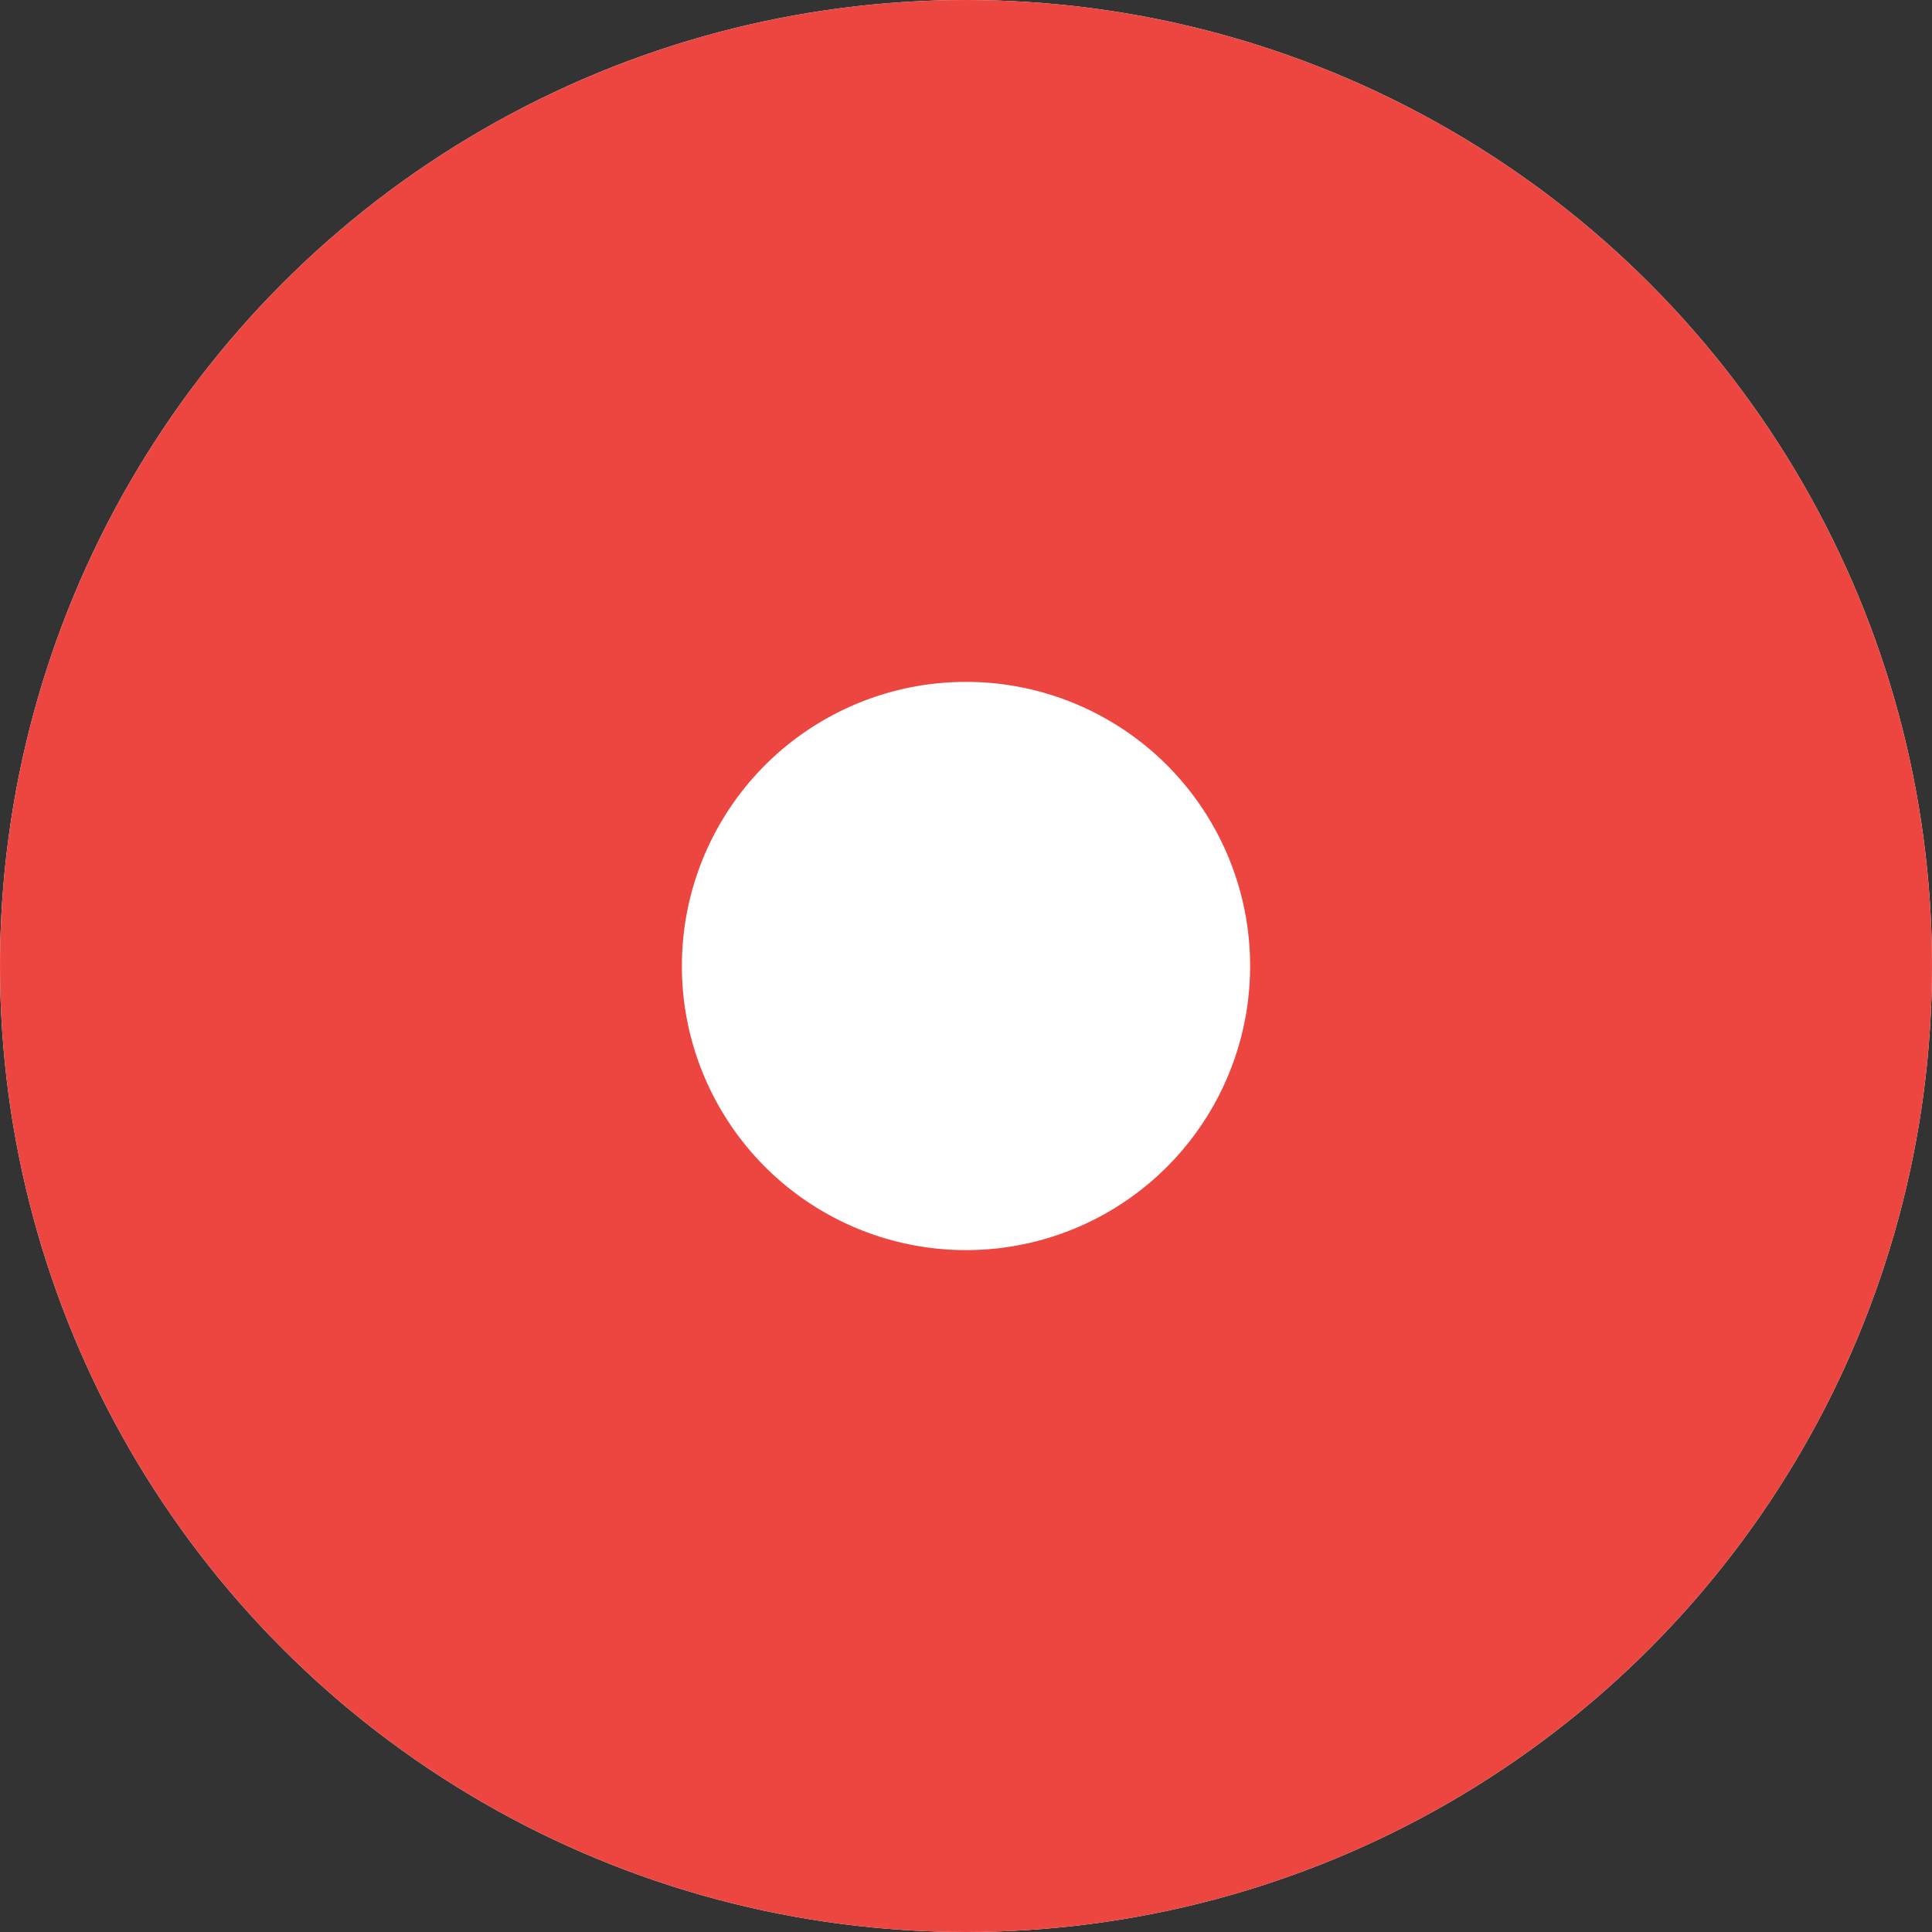
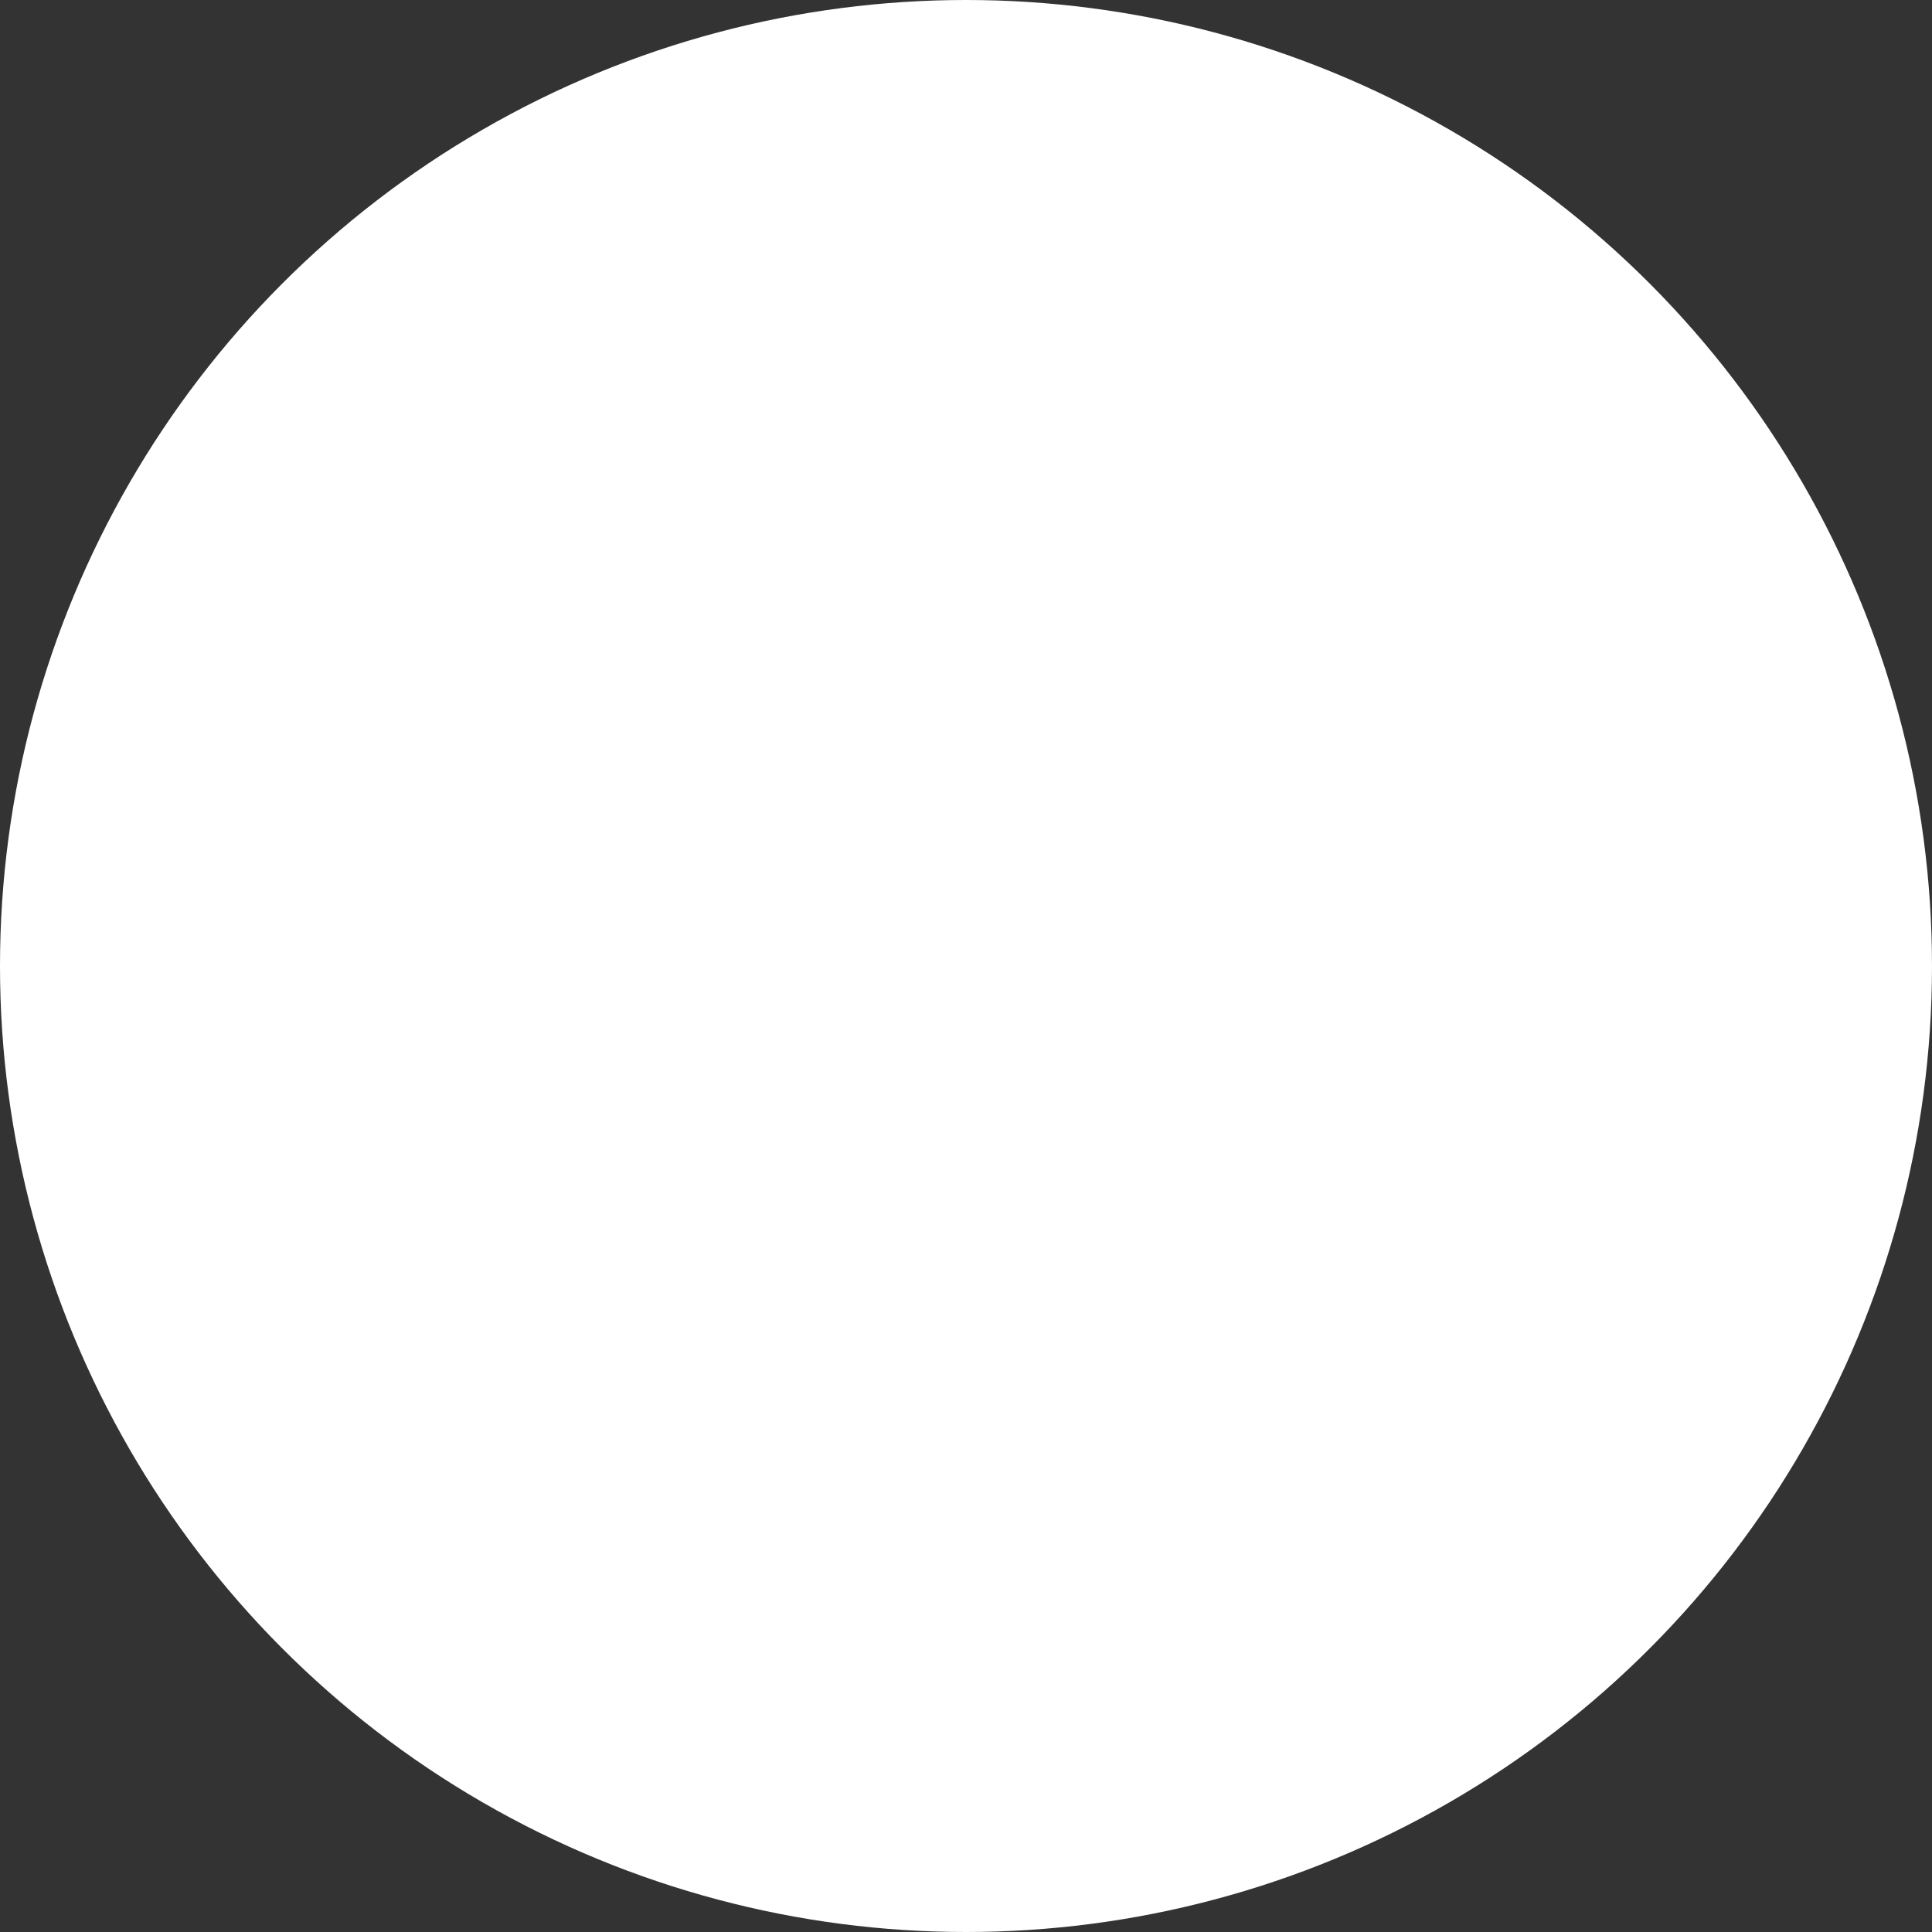
<svg xmlns="http://www.w3.org/2000/svg" width="85" height="85" viewBox="0 0 85 85">
  <rect x="0" y="0" width="85" height="85" fill="#333333" stroke="none" />
  <g id="Ellipse_2" data-name="Ellipse 2" fill="#fff" stroke="#ed4640" stroke-width="30">
    <circle cx="42.5" cy="42.5" r="42.5" stroke="none" />
-     <circle cx="42.5" cy="42.5" r="27.5" fill="none" />
  </g>
</svg>